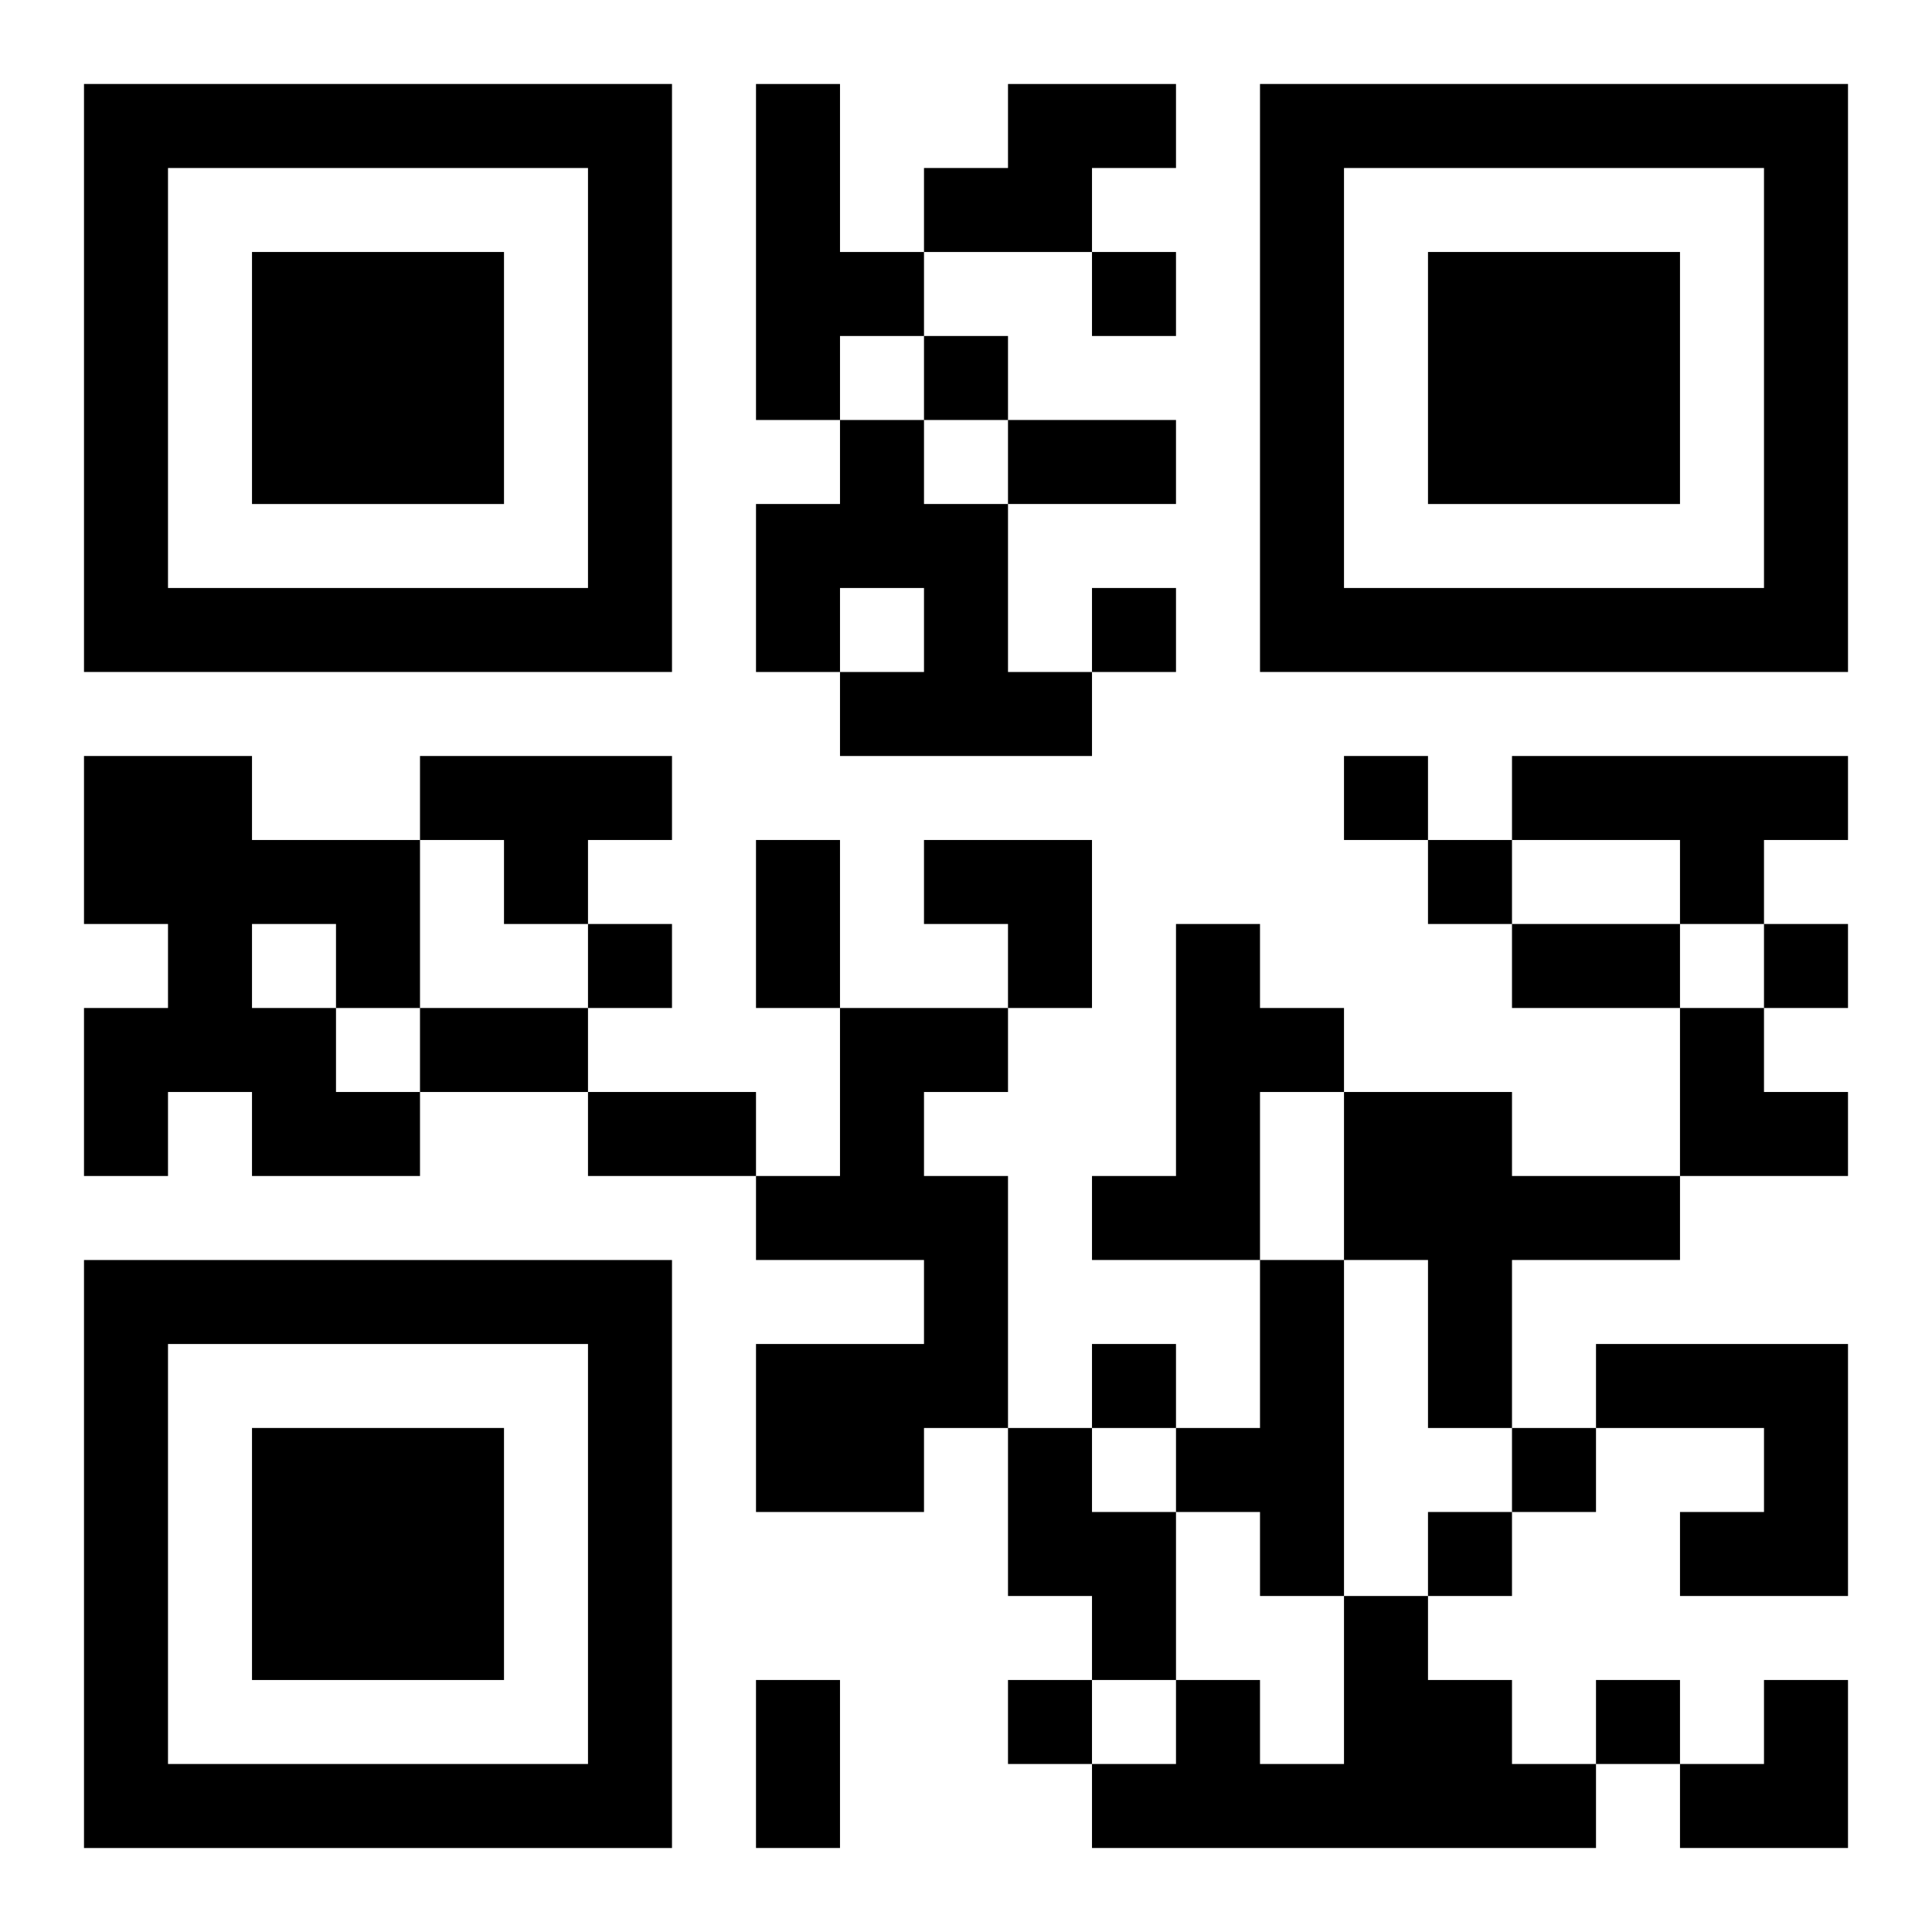
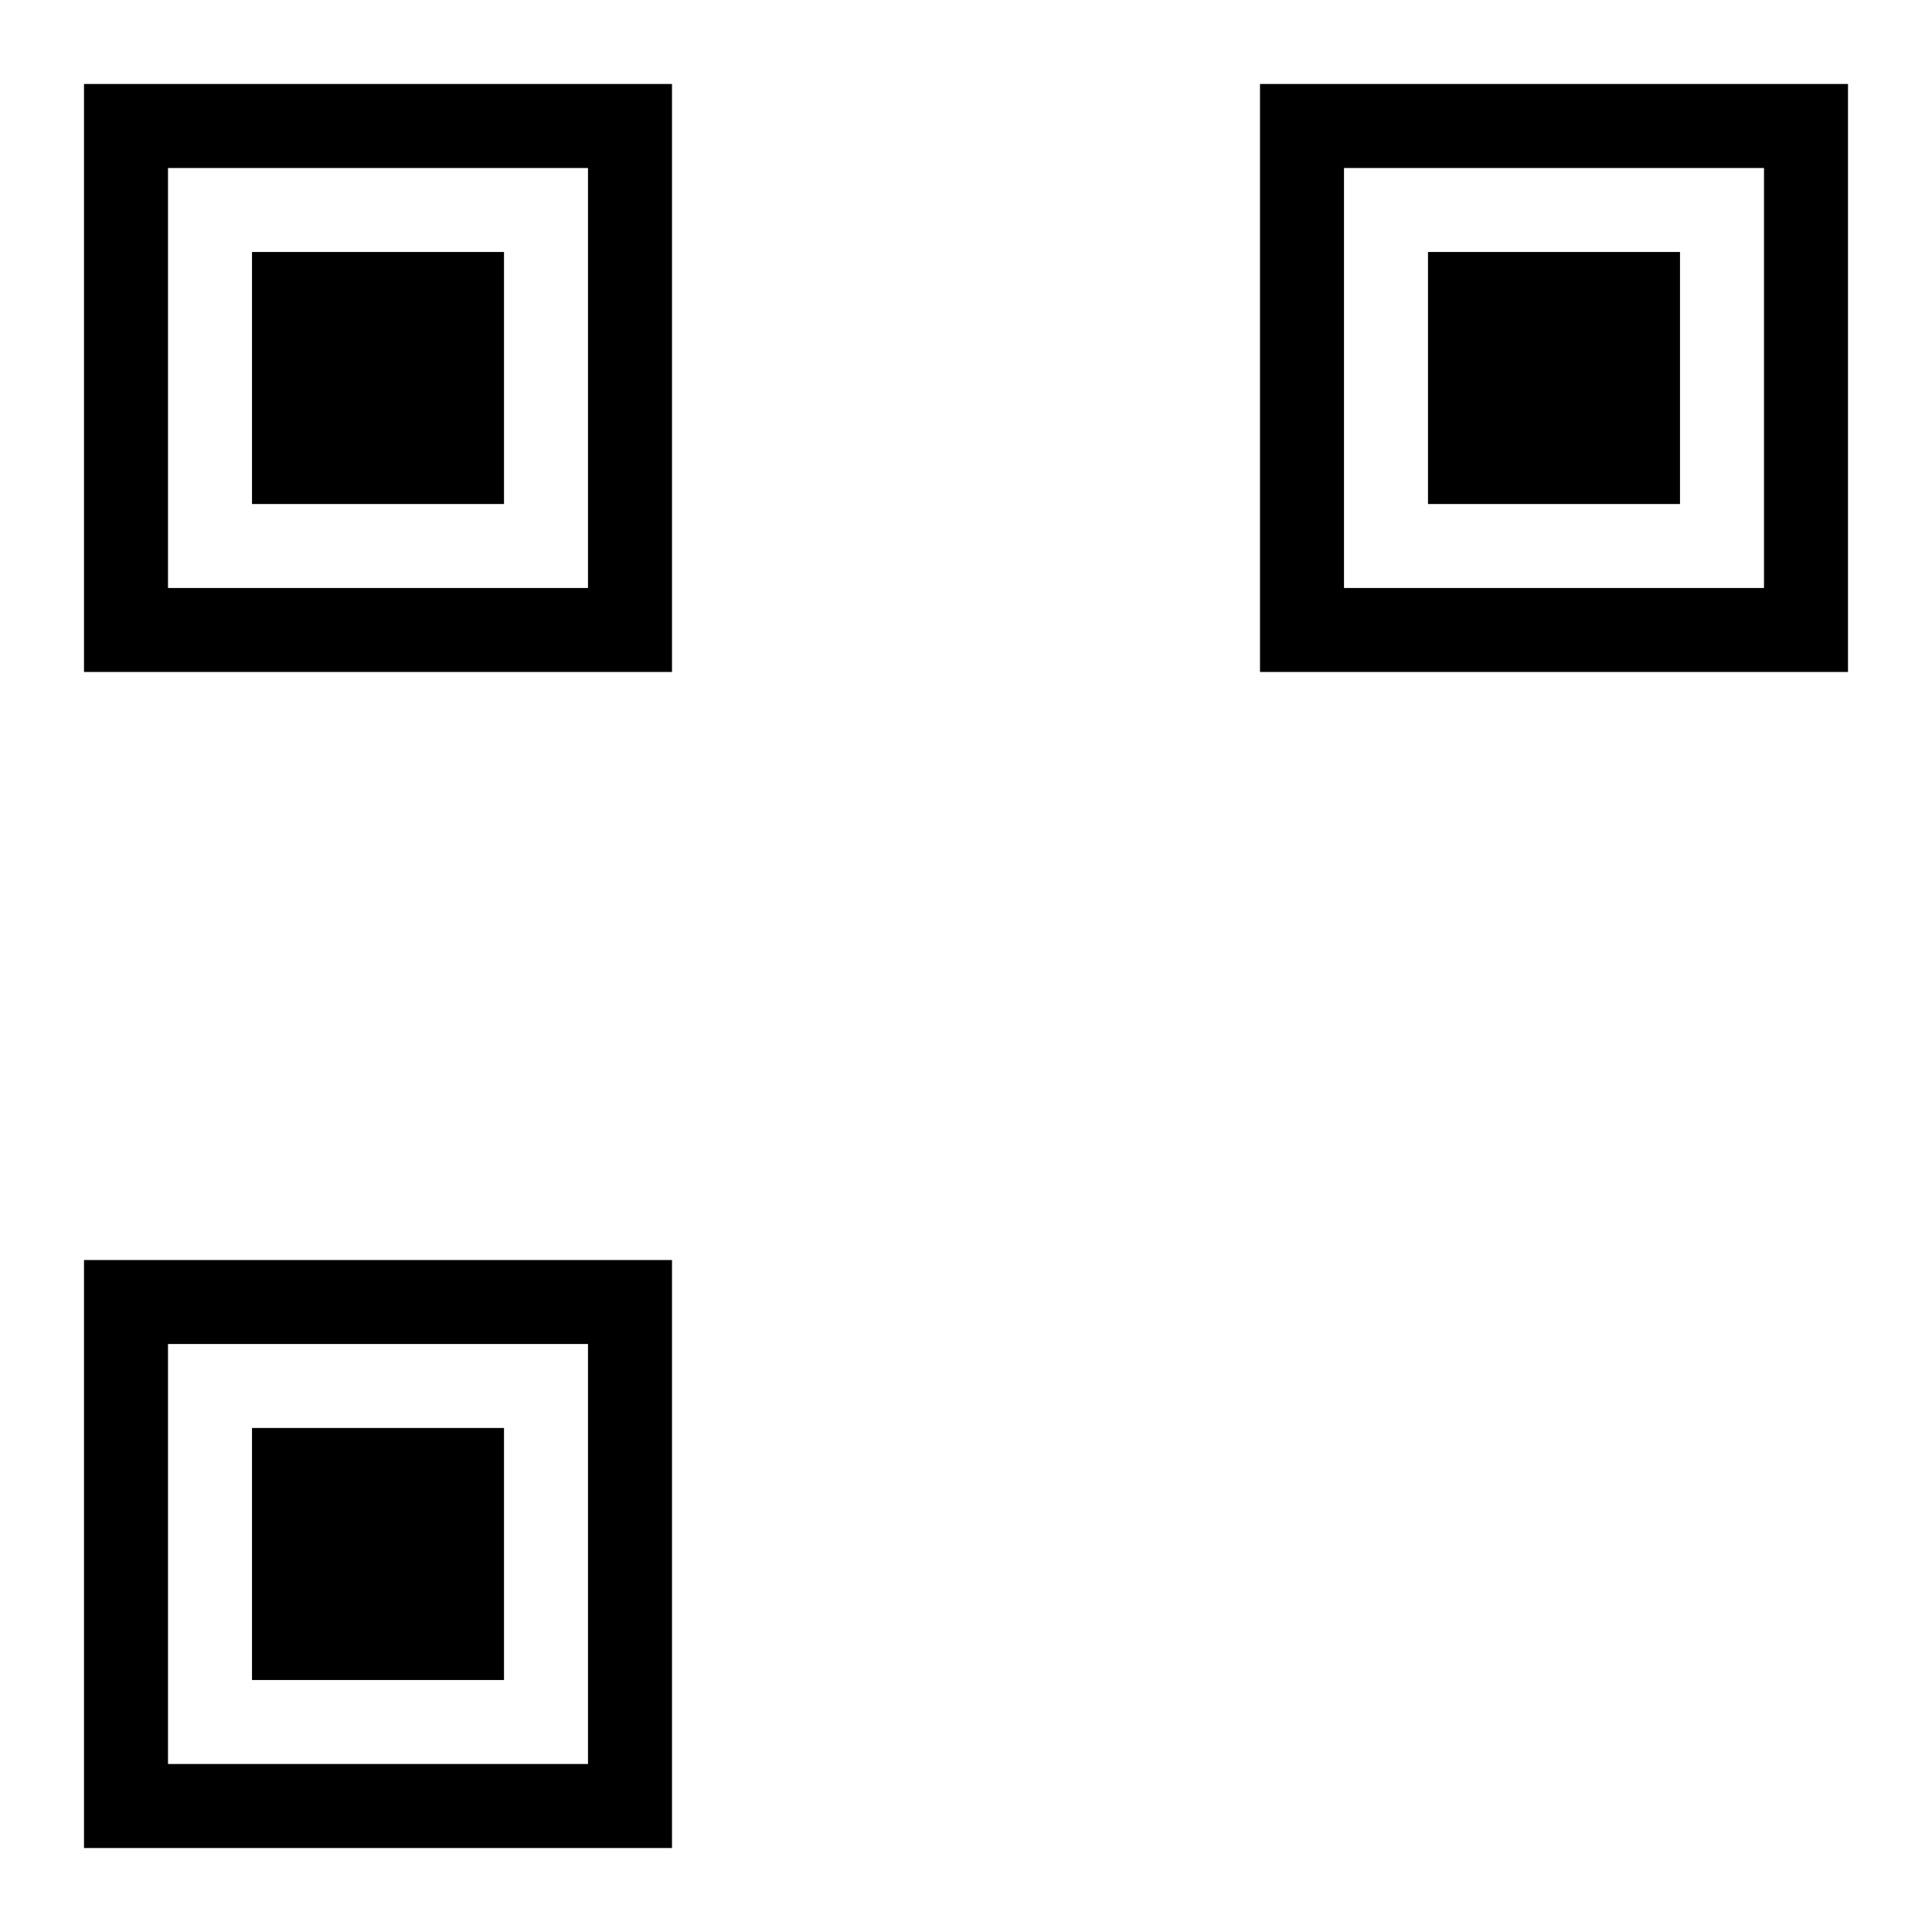
<svg xmlns="http://www.w3.org/2000/svg" xmlns:xlink="http://www.w3.org/1999/xlink" width="250" height="250" baseProfile="full" version="1.1" viewBox="-1 -1 23 23">
  <symbol id="a">
    <path d="m0 7v7h7v-7h-7zm1 1h5v5h-5v-5zm1 1v3h3v-3h-3z" />
  </symbol>
  <use y="-7" xlink:href="#a" />
  <use y="7" xlink:href="#a" />
  <use x="14" y="-7" xlink:href="#a" />
-   <path d="m8 0h1v2h1v1h-1v1h-1v-4m3 0h2v1h-1v1h-2v-1h1v-1m-2 4h1v1h1v2h1v1h-3v-1h1v-1h-1v1h-1v-2h1v-1m-9 4h2v1h2v2h-1v1h1v1h-2v-1h-1v1h-1v-2h1v-1h-1v-2m2 2v1h1v-1h-1m2-2h3v1h-1v1h-1v-1h-1v-1m13 0h4v1h-1v1h-1v-1h-2v-1m-4 2h1v1h1v1h-1v2h-2v-1h1v-3m-4 1h2v1h-1v1h1v3h-1v1h-2v-2h2v-1h-2v-1h1v-2m6 1h2v1h2v1h-2v2h-1v-2h-1v-2m-1 2h1v4h-1v-1h-1v-1h1v-2m4 1h3v3h-2v-1h1v-1h-2v-1m-7 1h1v1h1v2h-1v-1h-1v-2m4 2h1v1h1v1h1v1h-6v-1h1v-1h1v1h1v-2m-3-16v1h1v-1h-1m-2 1v1h1v-1h-1m2 3v1h1v-1h-1m3 2v1h1v-1h-1m1 1v1h1v-1h-1m-10 1v1h1v-1h-1m14 0v1h1v-1h-1m-8 5v1h1v-1h-1m5 1v1h1v-1h-1m-1 1v1h1v-1h-1m-5 2v1h1v-1h-1m7 0v1h1v-1h-1m-7-15h2v1h-2v-1m-3 5h1v2h-1v-2m9 1h2v1h-2v-1m-13 1h2v1h-2v-1m2 1h2v1h-2v-1m2 7h1v2h-1v-2m2-10h2v2h-1v-1h-1zm9 2h1v1h1v1h-2zm0 8m1 0h1v2h-2v-1h1z" />
</svg>